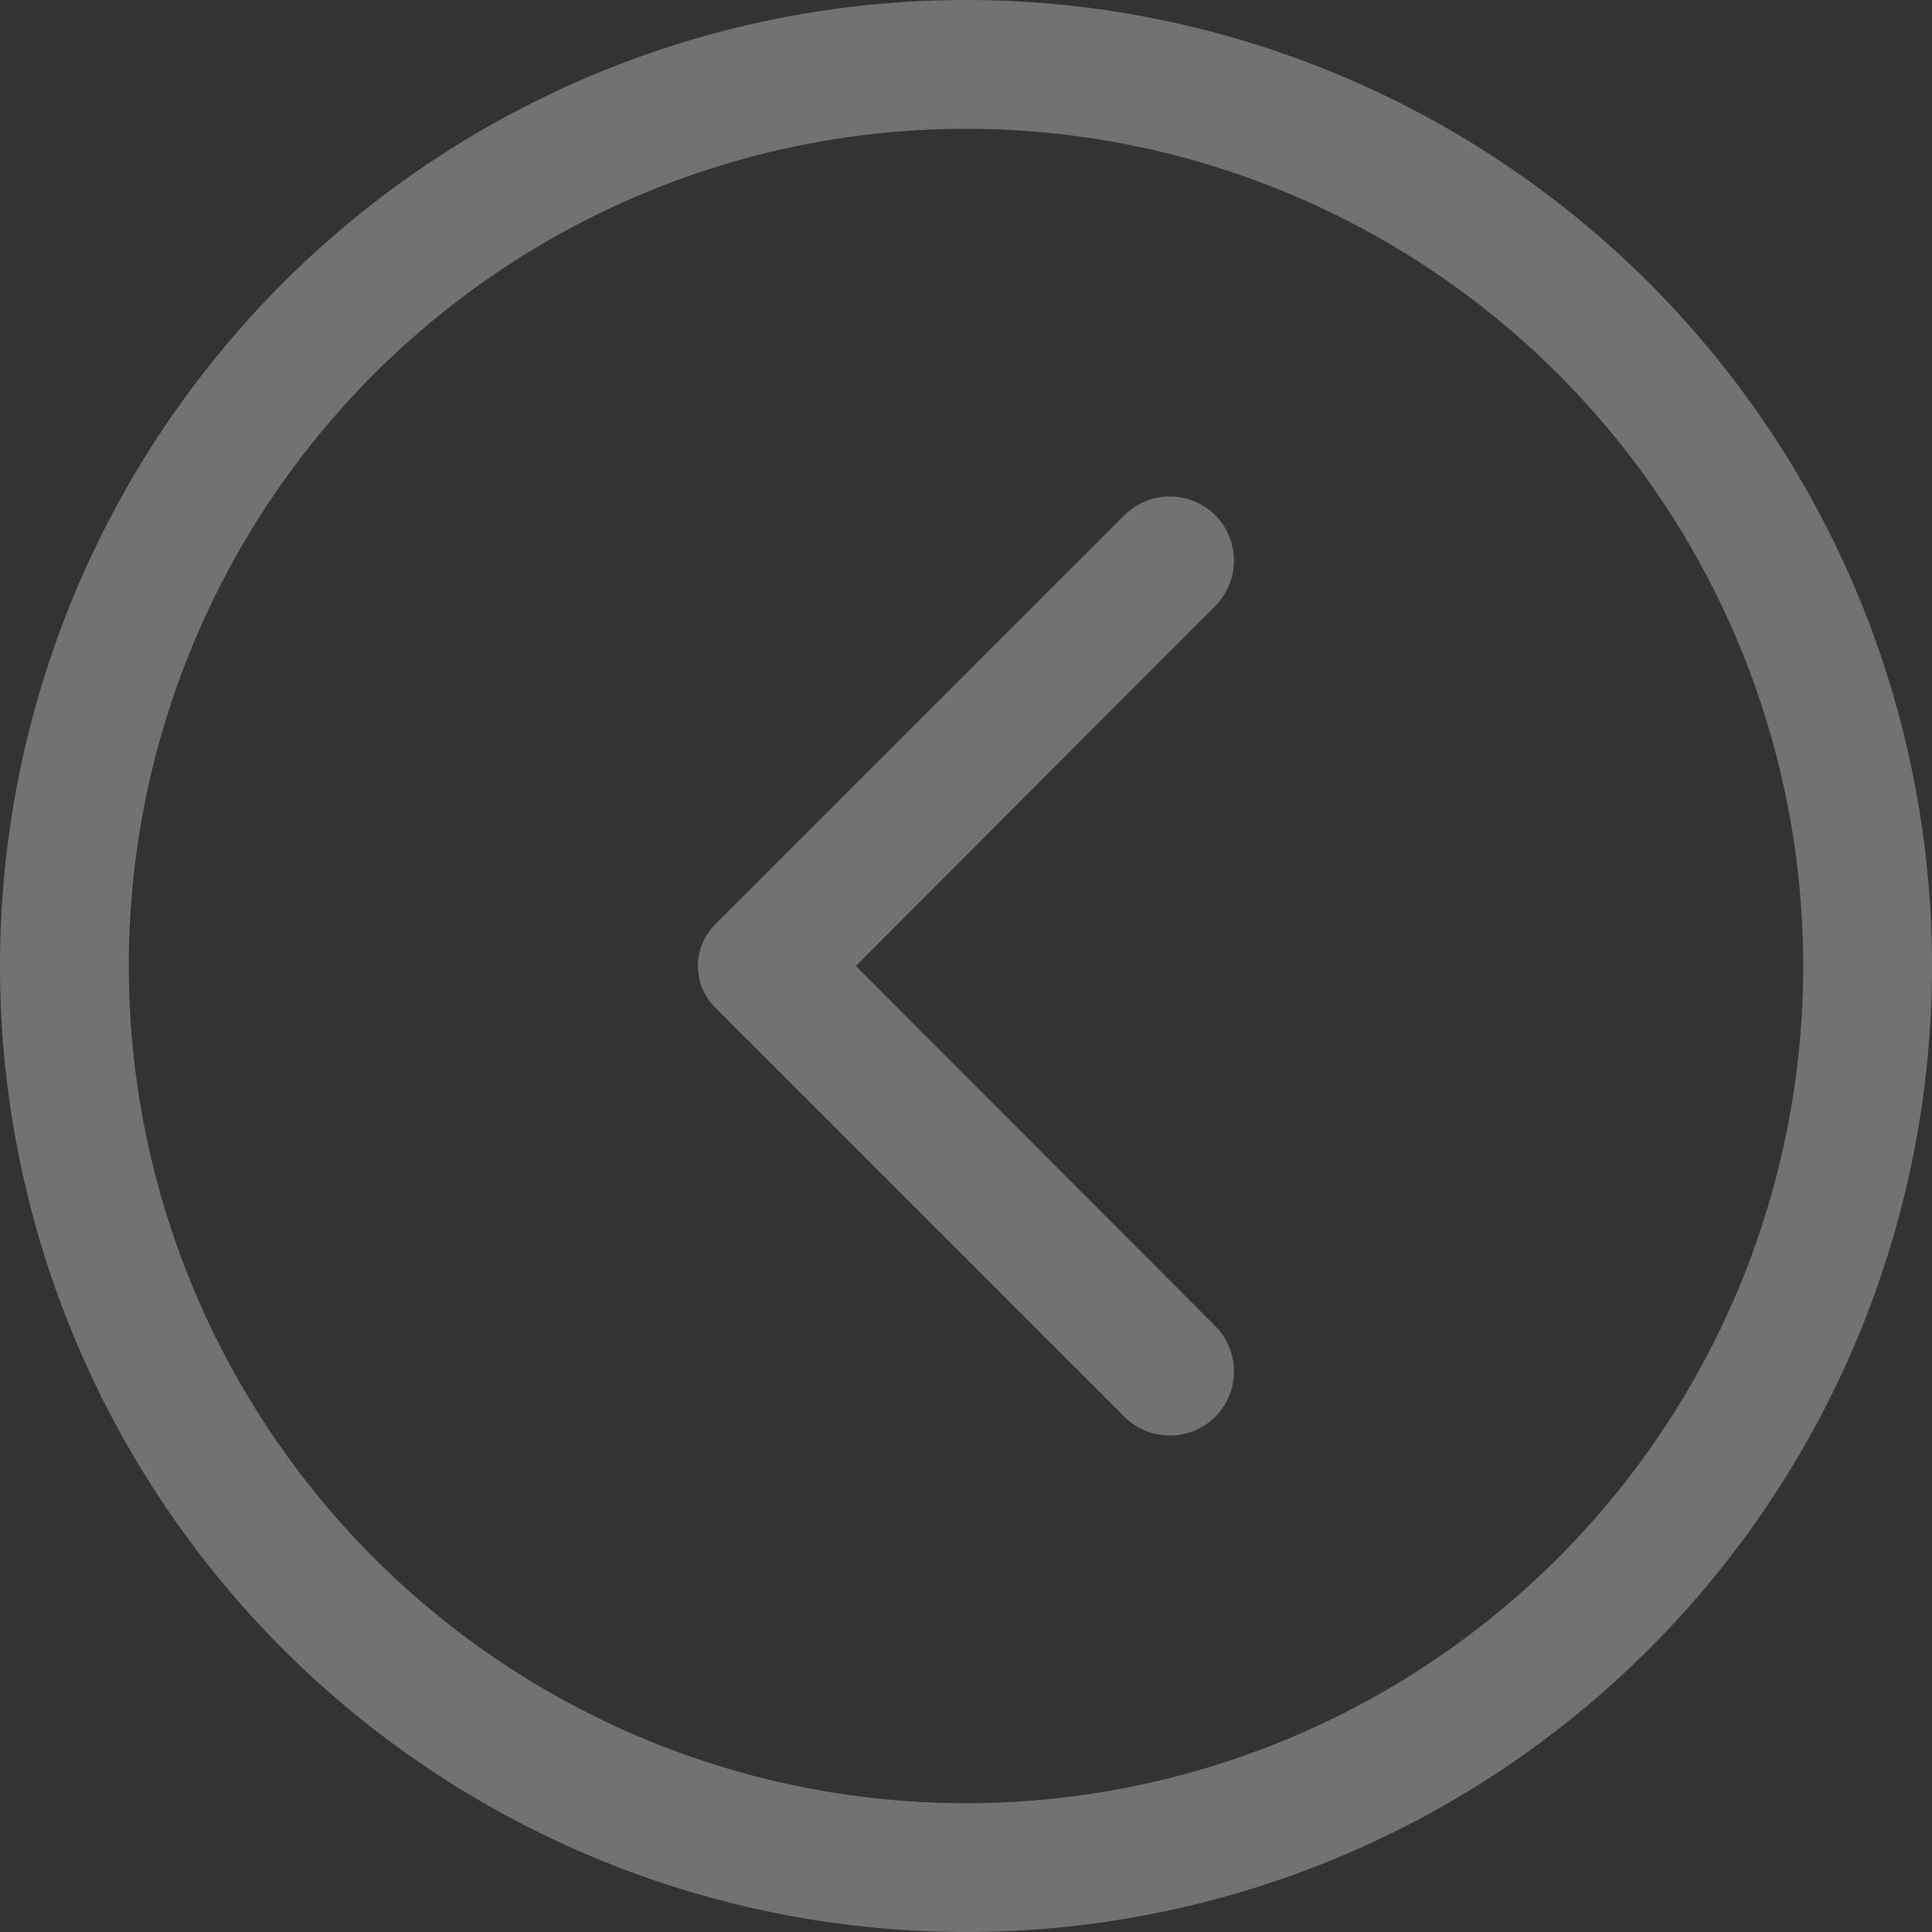
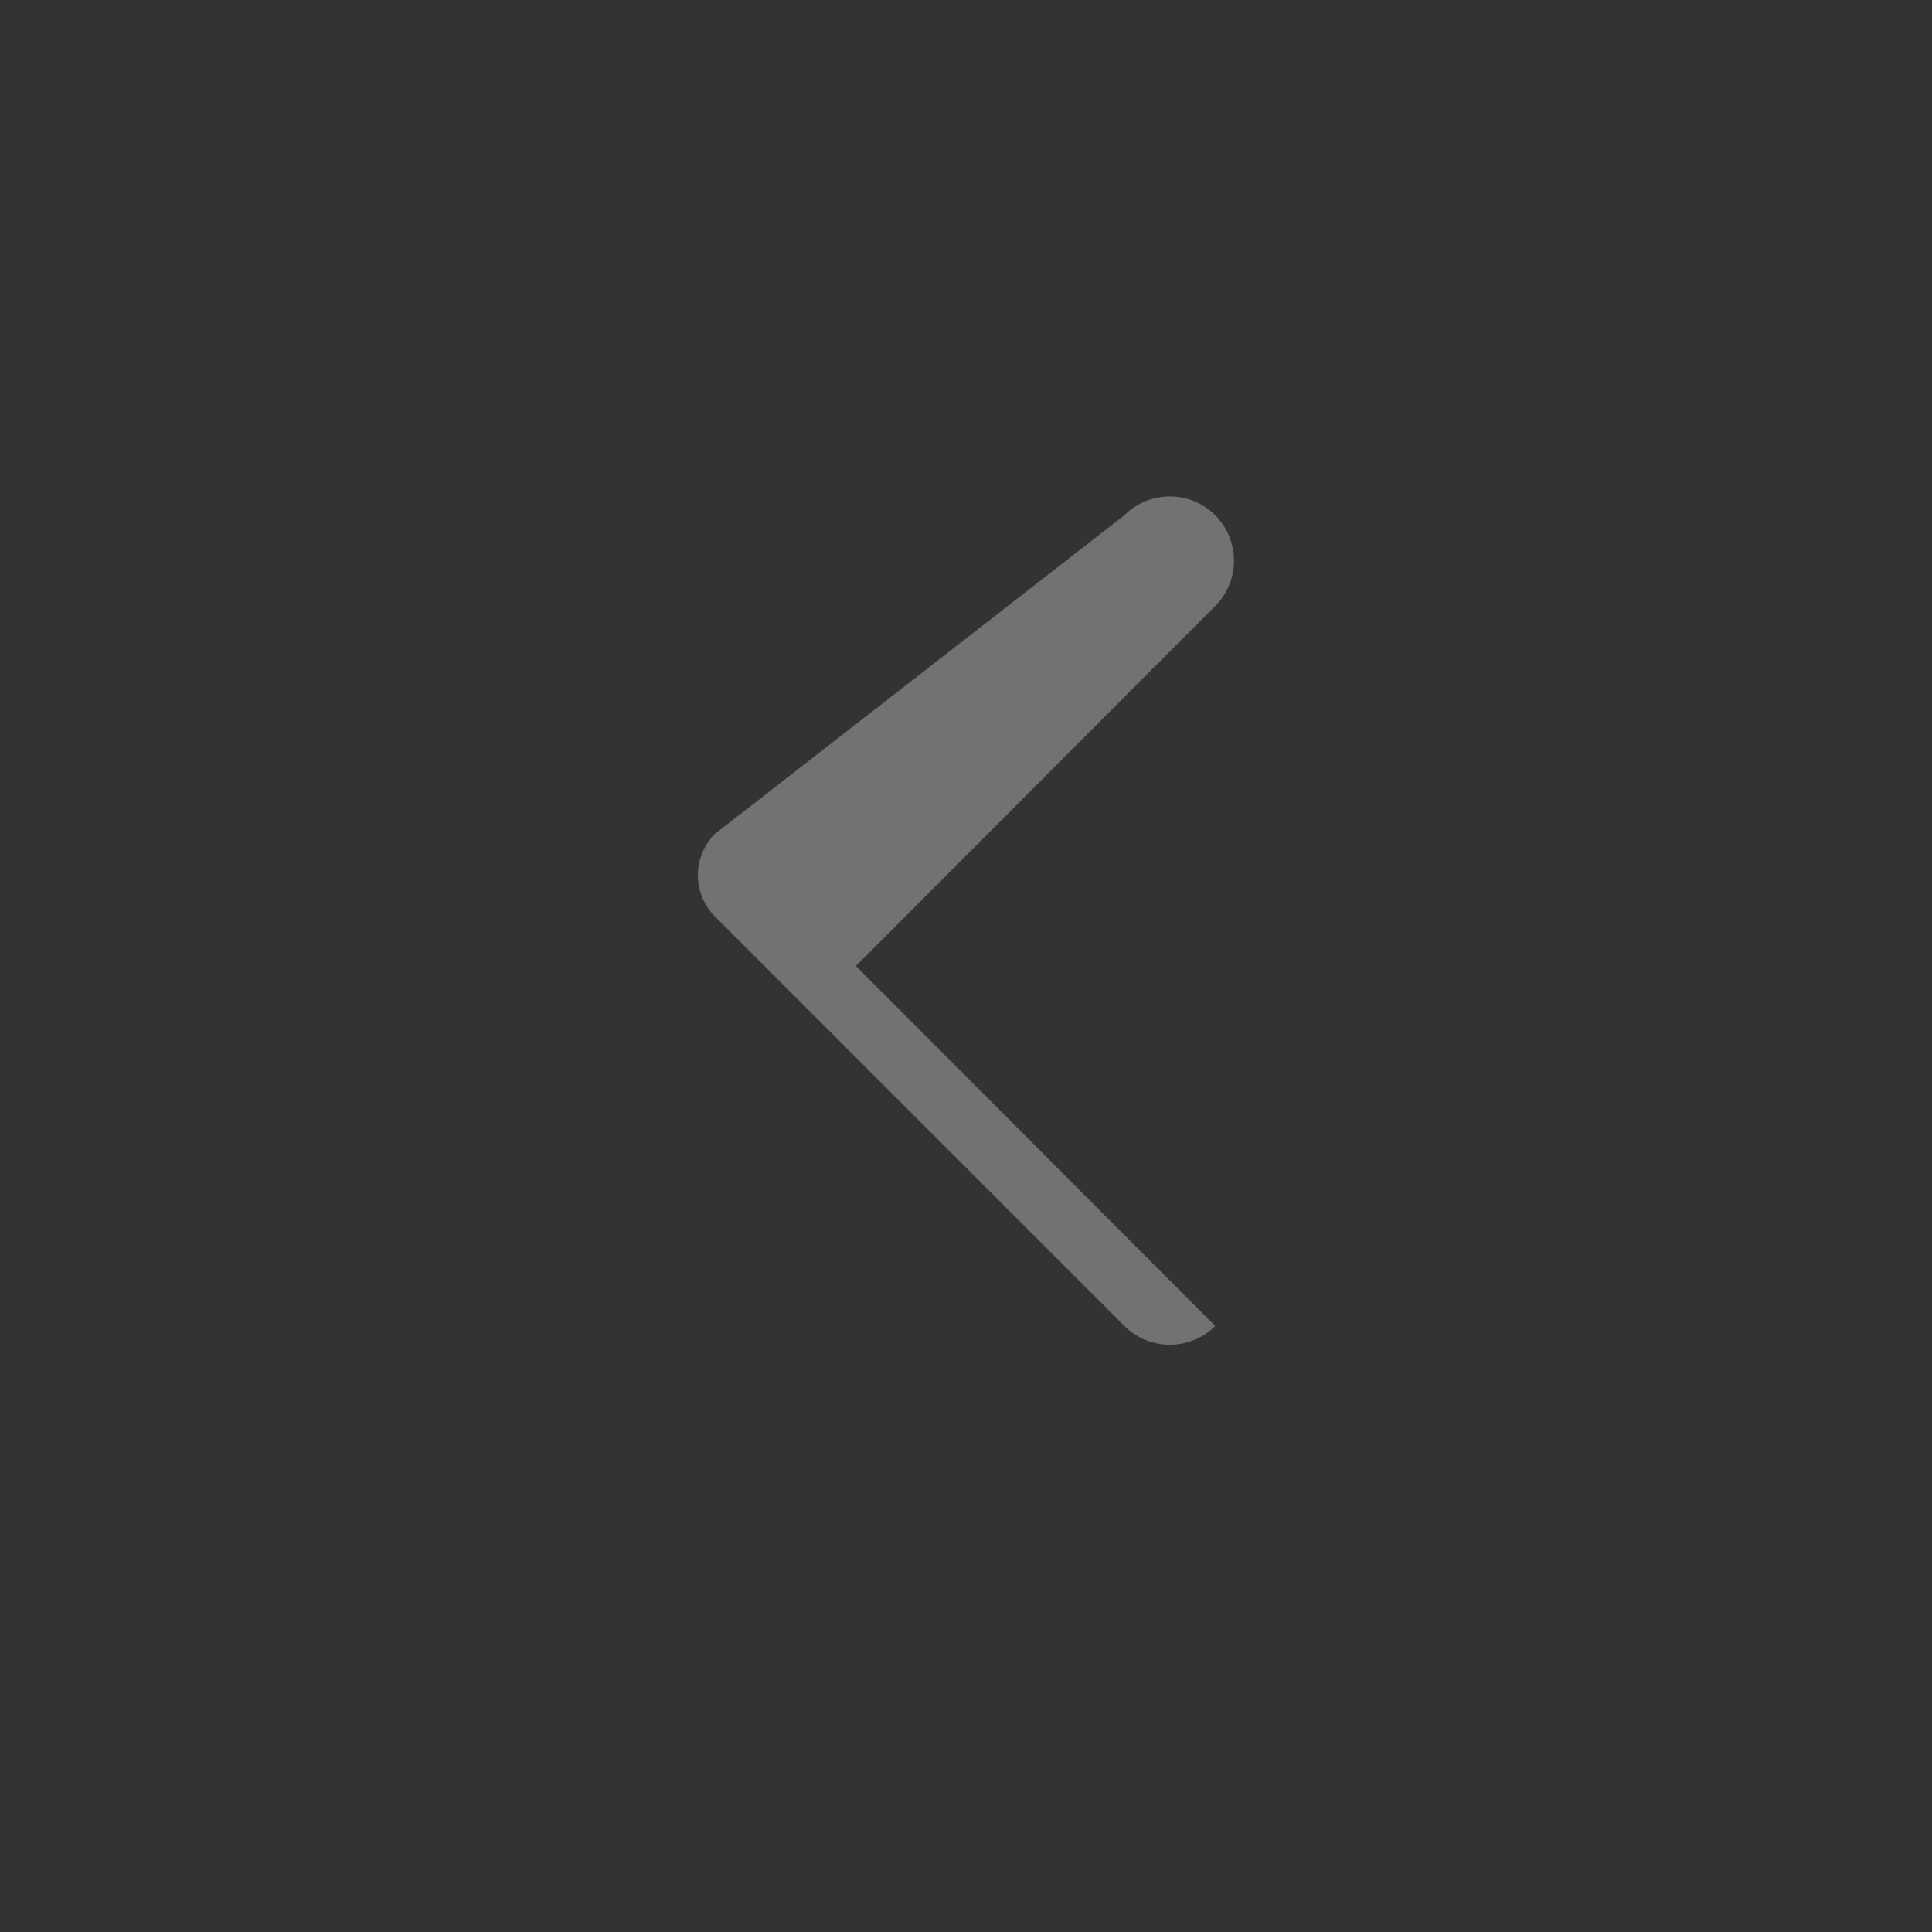
<svg xmlns="http://www.w3.org/2000/svg" width="30" height="30" viewBox="0 0 30 30">
  <rect x="0" y="0" width="30" height="30" fill="#333333" stroke="none" />
  <g id="Layer_2" data-name="Layer 2" transform="translate(31 31) rotate(180)">
-     <path id="Path_1235" data-name="Path 1235" d="M1,16A15,15,0,1,1,16,31,15,15,0,0,1,1,16Zm28,0A13,13,0,1,0,16,29,13,13,0,0,0,29,16Z" fill="rgba(255,255,255,0.31)" />
-     <path id="Path_1236" data-name="Path 1236" d="M12.13,21.59,17.71,16l-5.58-5.59a1,1,0,0,1,0-1.41h0a1,1,0,0,1,1.41,0l6.36,6.36a.91.91,0,0,1,0,1.28L13.54,23a1,1,0,0,1-1.41,0h0A1,1,0,0,1,12.13,21.59Z" fill="rgba(255,255,255,0.31)" />
+     <path id="Path_1236" data-name="Path 1236" d="M12.13,21.59,17.71,16l-5.58-5.59h0a1,1,0,0,1,1.41,0l6.36,6.36a.91.91,0,0,1,0,1.28L13.54,23a1,1,0,0,1-1.41,0h0A1,1,0,0,1,12.13,21.59Z" fill="rgba(255,255,255,0.31)" />
  </g>
</svg>